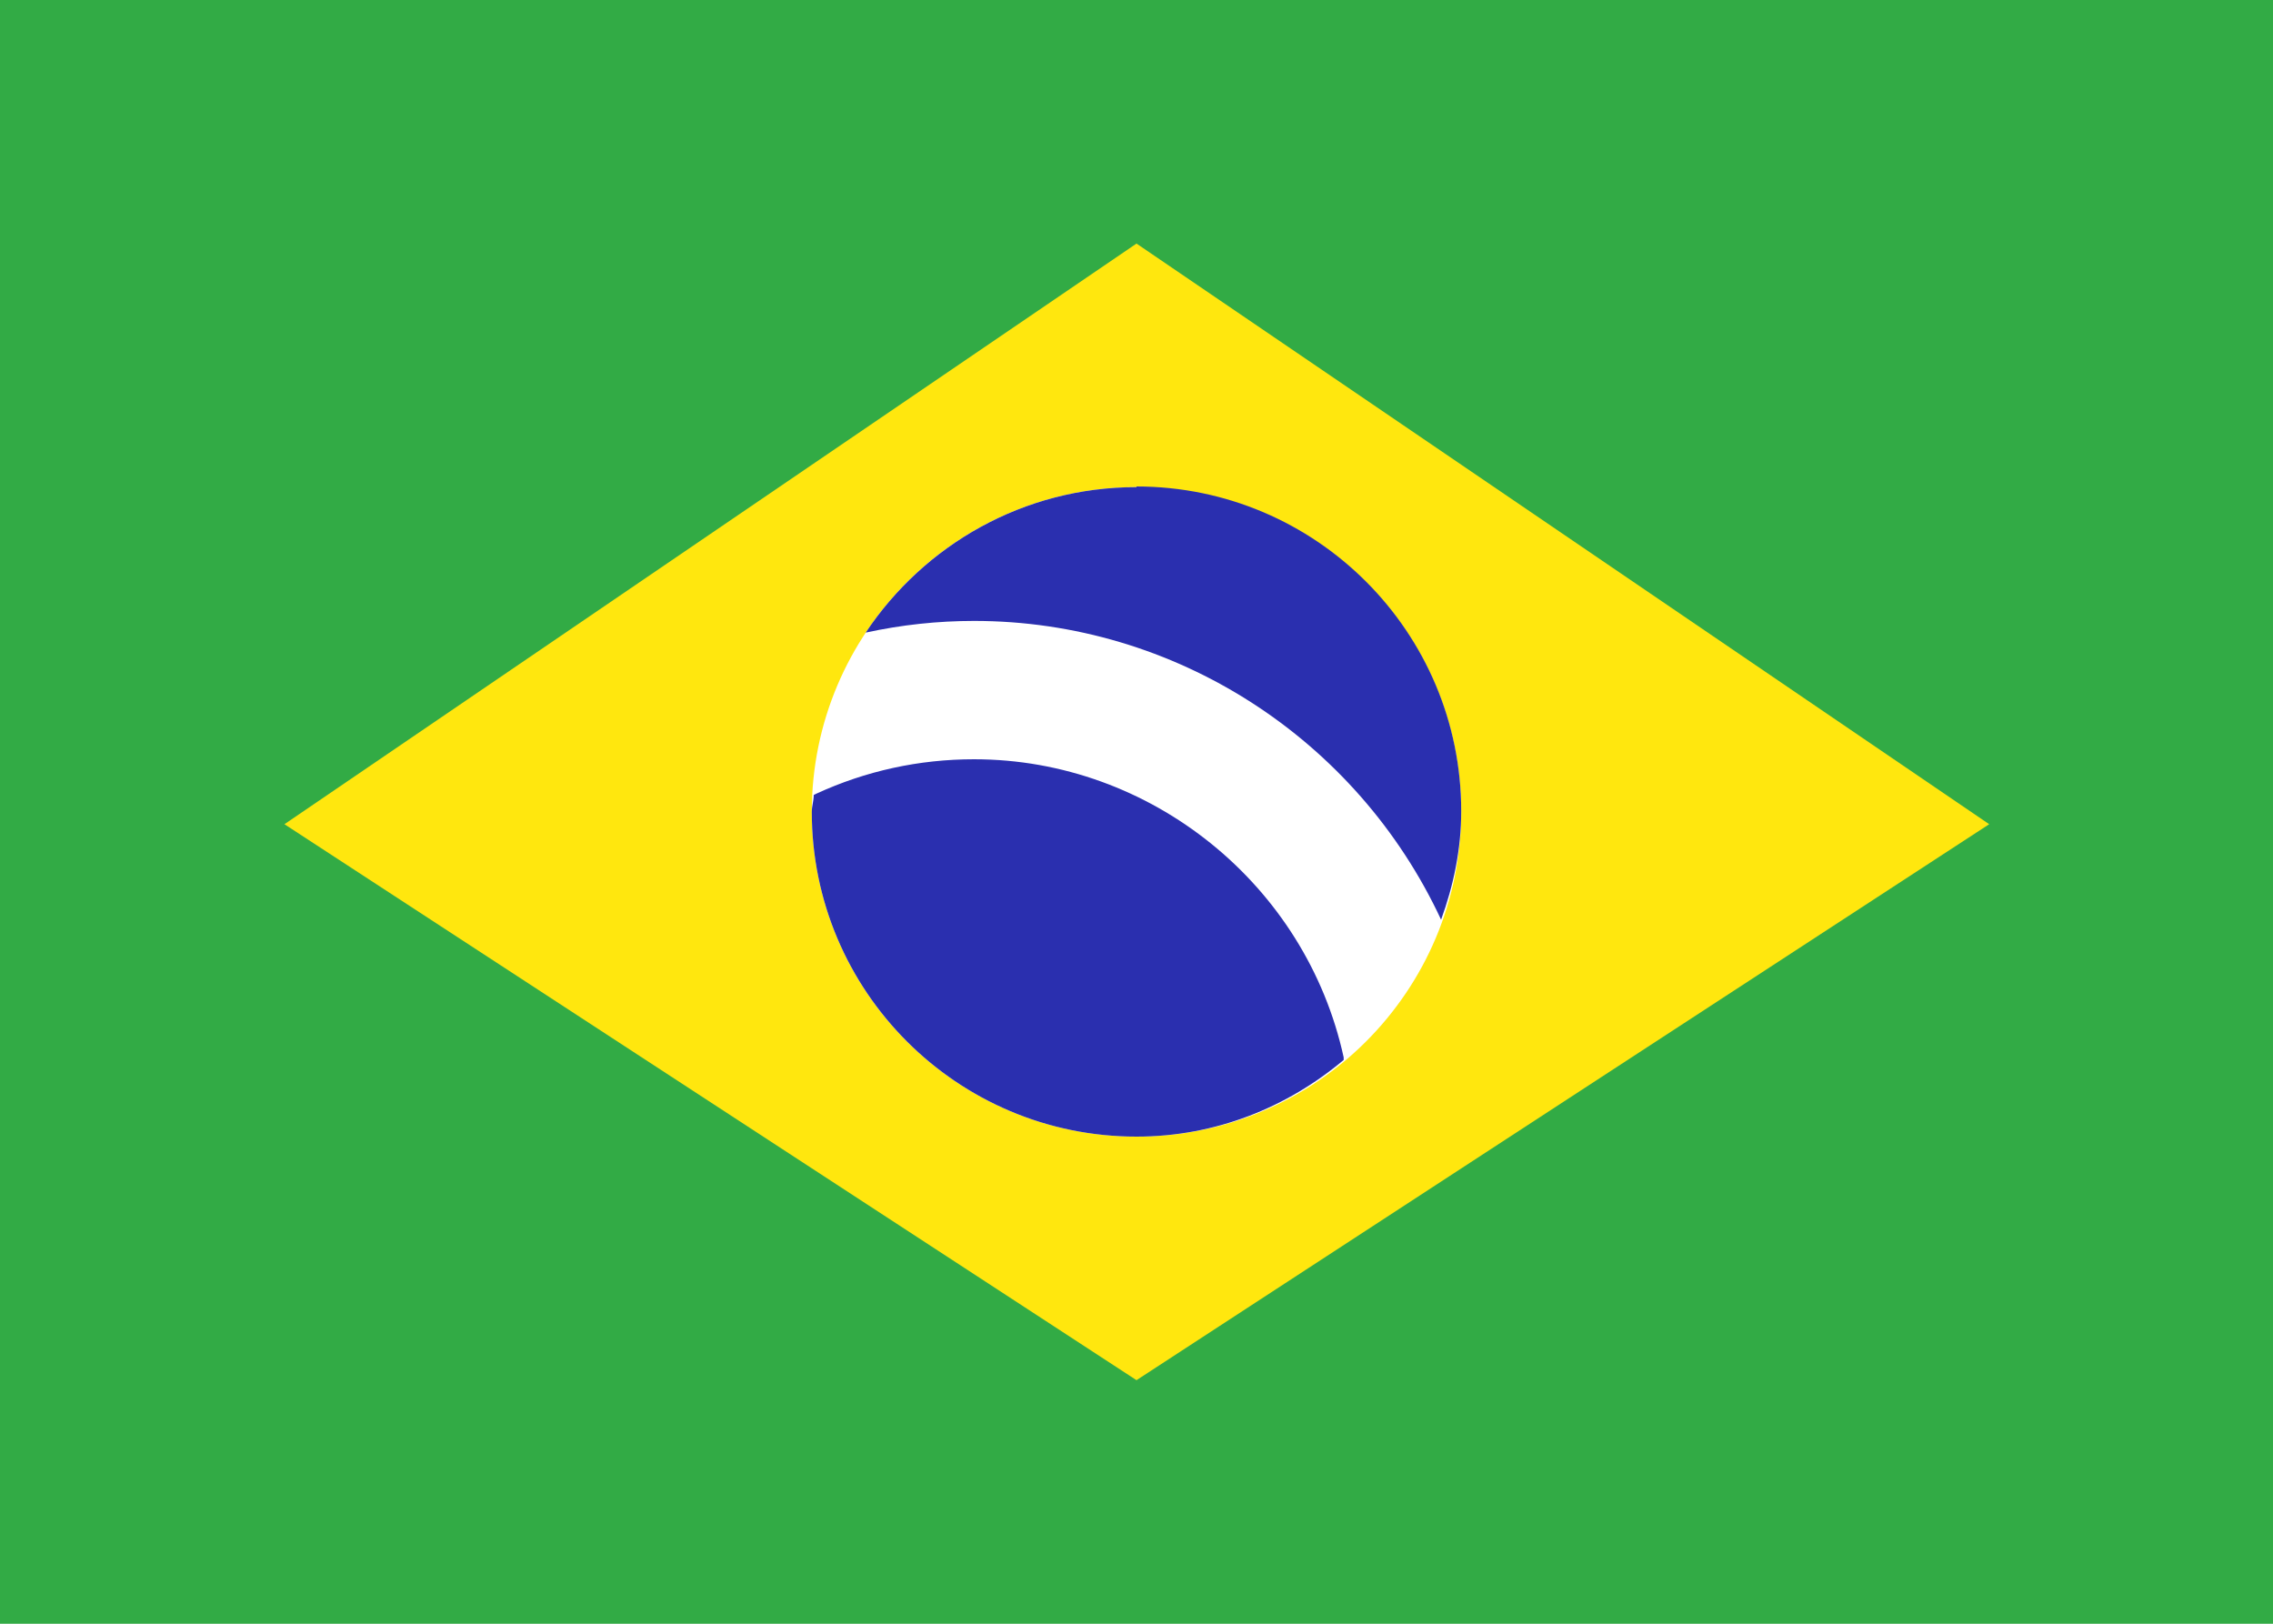
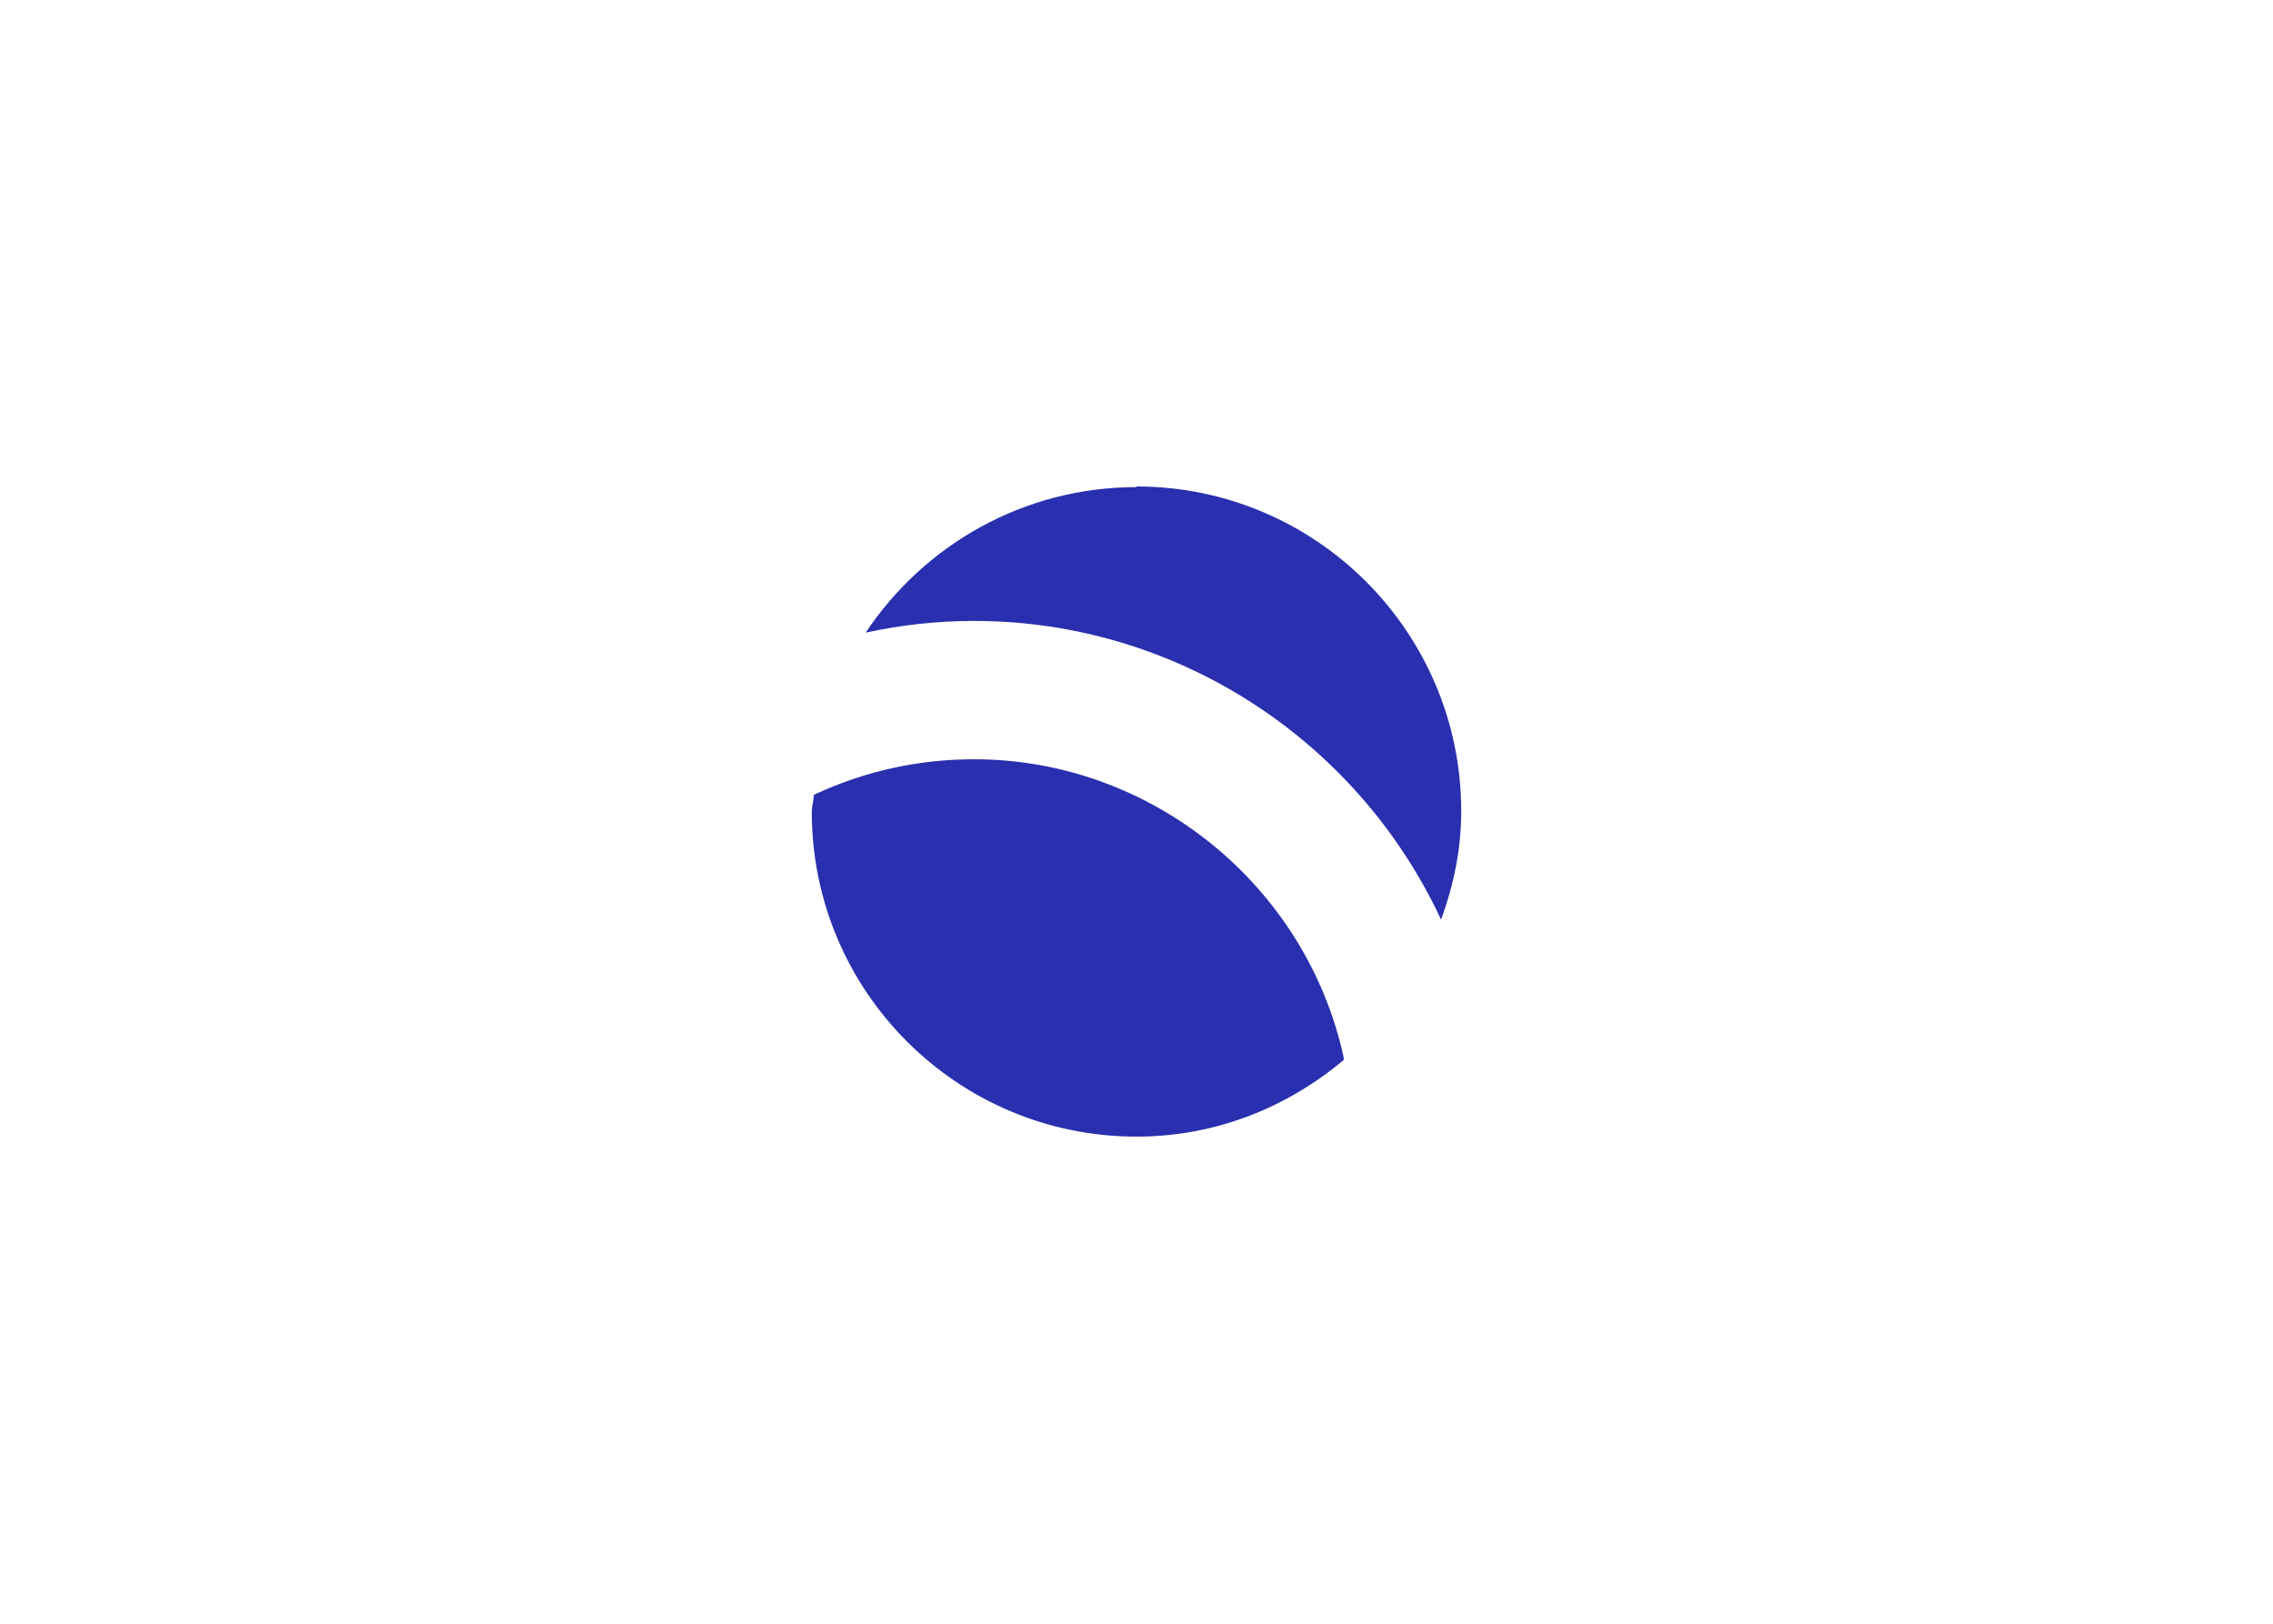
<svg xmlns="http://www.w3.org/2000/svg" id="Camada_2" data-name="Camada 2" viewBox="0 0 35 25">
  <defs>
    <style> .cls-1 { fill: #fff; } .cls-1, .cls-2, .cls-3, .cls-4 { stroke-width: 0px; } .cls-2 { fill: #ffe70e; } .cls-3 { fill: #2a2faf; } .cls-4 { fill: #32ab45; } </style>
  </defs>
  <g id="Camada_1-2" data-name="Camada 1">
    <g>
-       <rect class="cls-4" width="35" height="25" />
-       <polygon class="cls-2" points="17.5 3.75 4.38 12.69 17.5 21.25 30.63 12.69 17.5 3.75" />
-       <path class="cls-1" d="M22.5,12.5c0,2.76-2.24,5-5,5s-5-2.24-5-5,2.24-5,5-5,5,2.24,5,5" />
      <path class="cls-3" d="M17.5,7.5c-1.74,0-3.27.89-4.17,2.24.55-.12,1.11-.18,1.67-.18,3.09,0,5.89,1.81,7.19,4.6.19-.52.31-1.08.31-1.67,0-2.76-2.24-5-5-5M15,11.69c-.85,0-1.67.18-2.43.53l-.04.02c0,.09-.03.17-.03.26,0,2.76,2.24,5,5,5,1.22,0,2.32-.45,3.19-1.18v-.04c-.58-2.66-2.97-4.59-5.69-4.59" />
    </g>
  </g>
</svg>